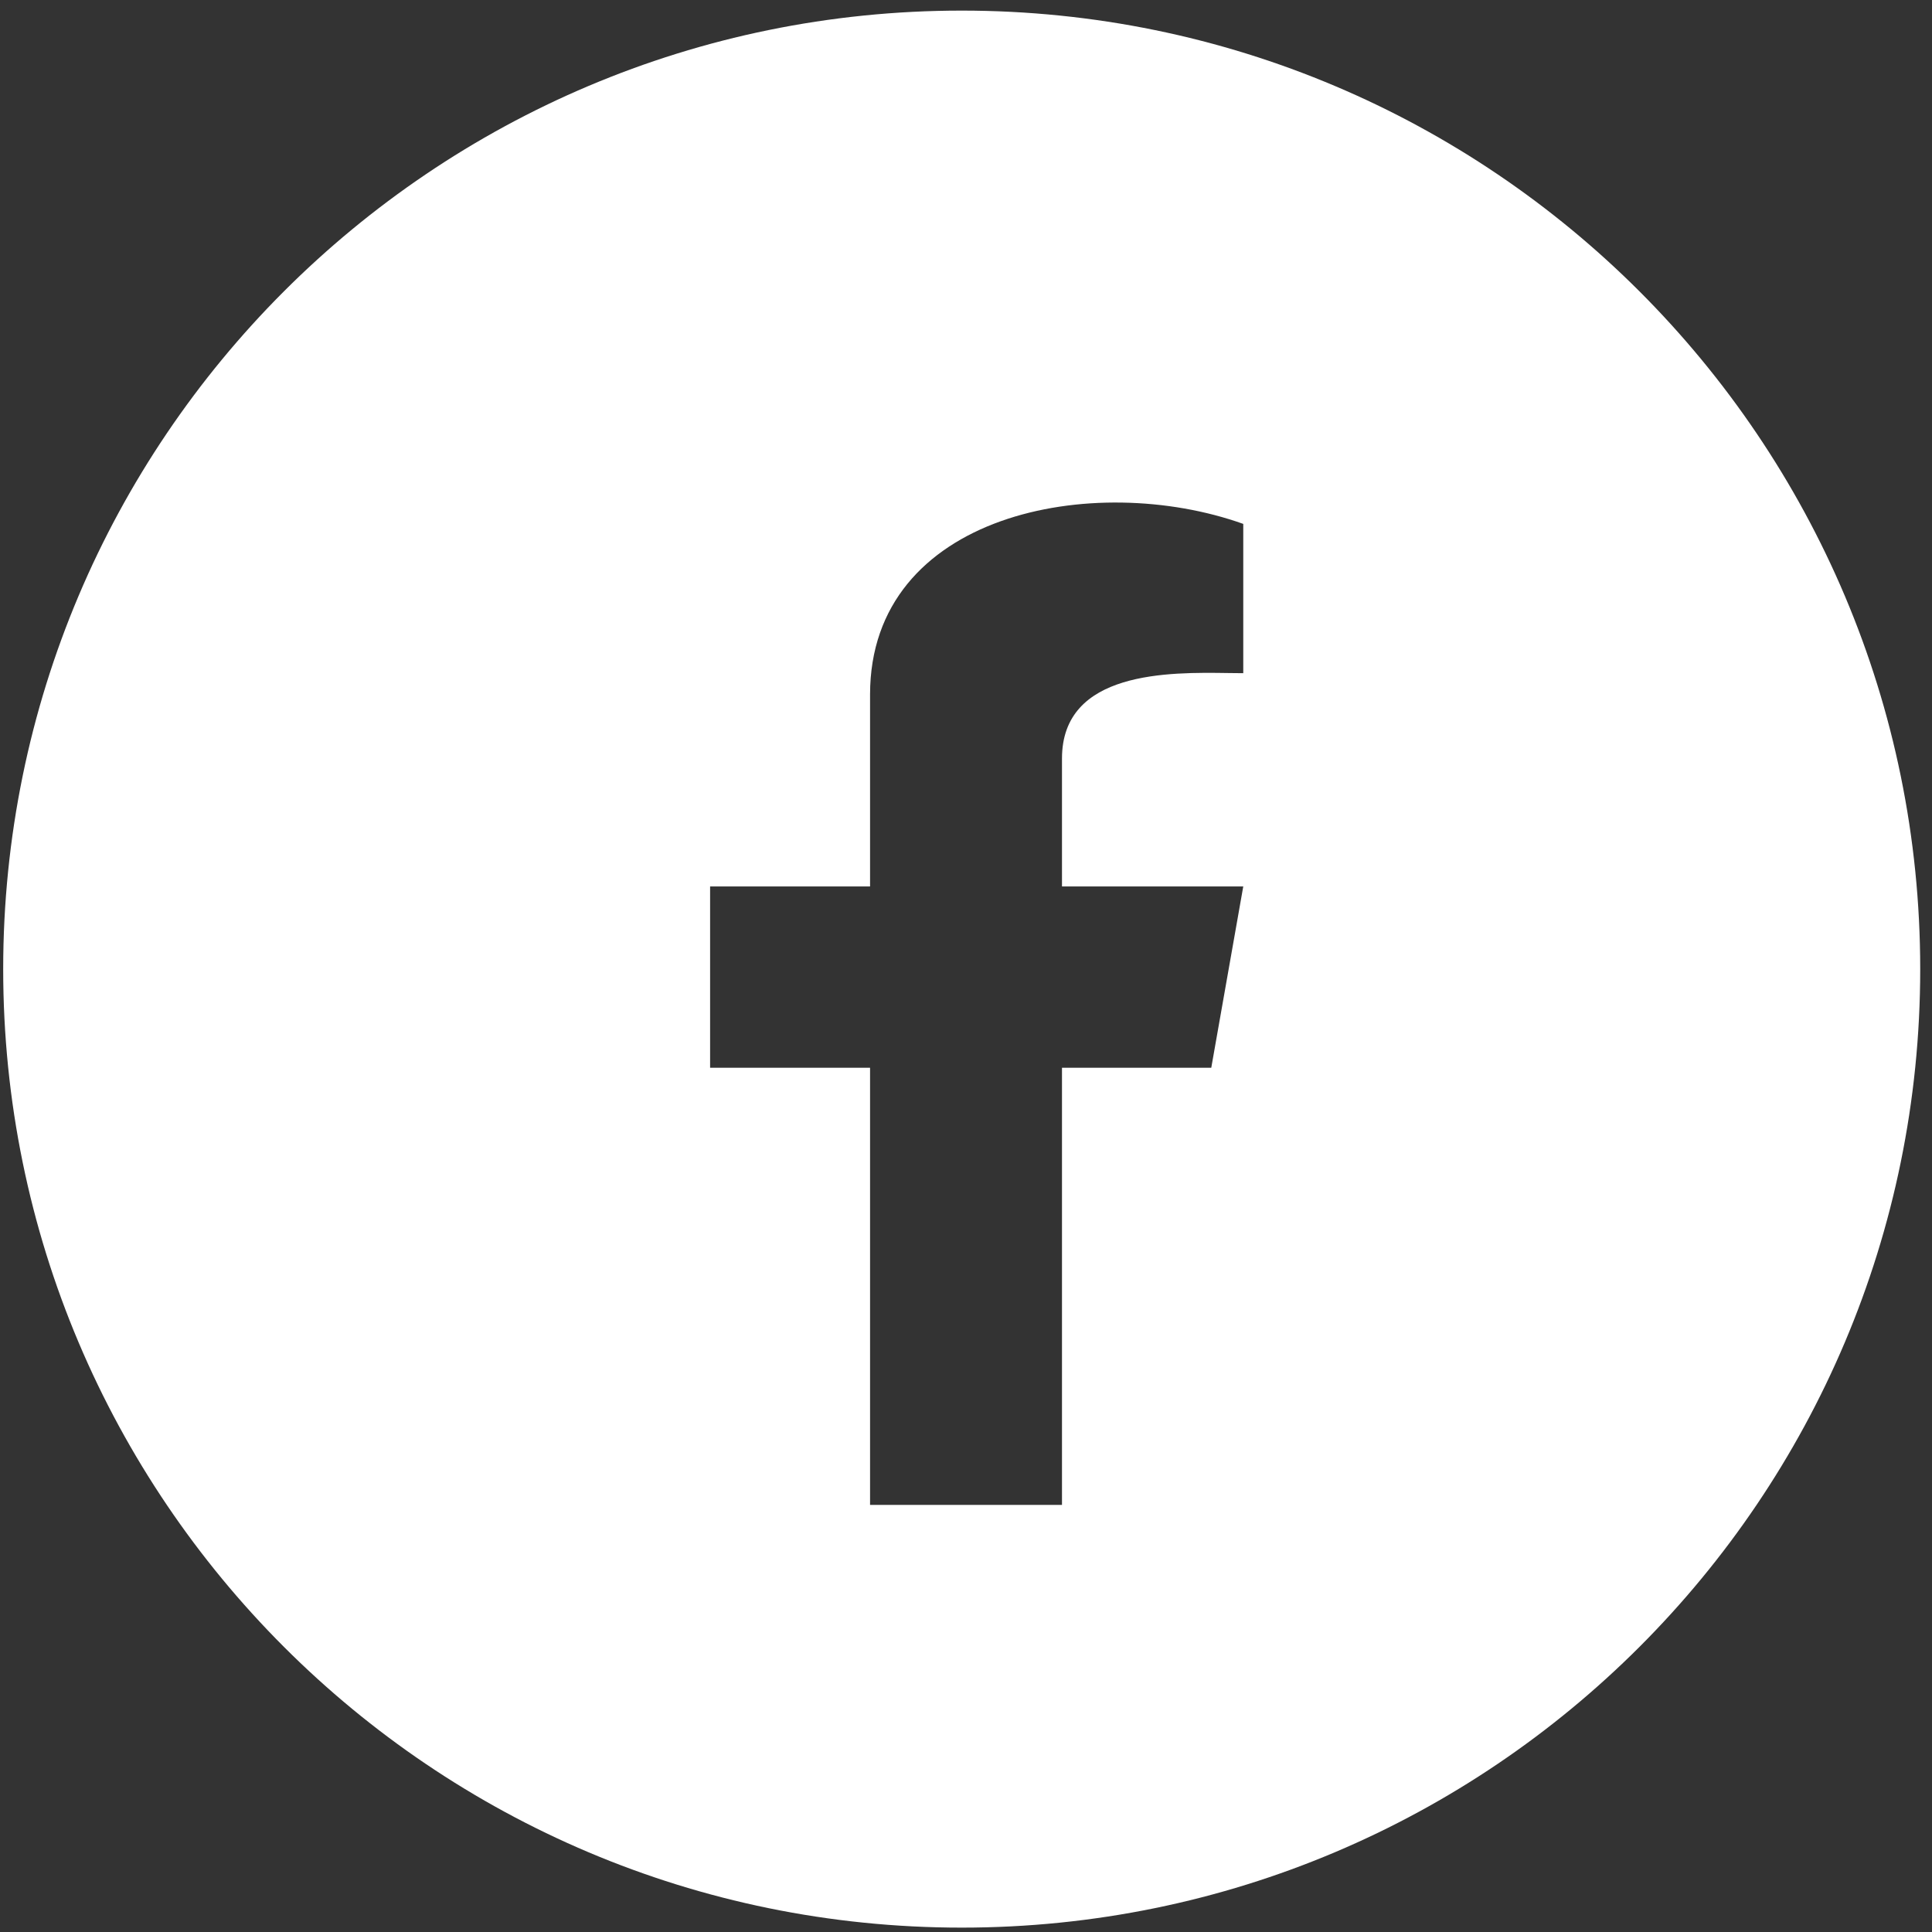
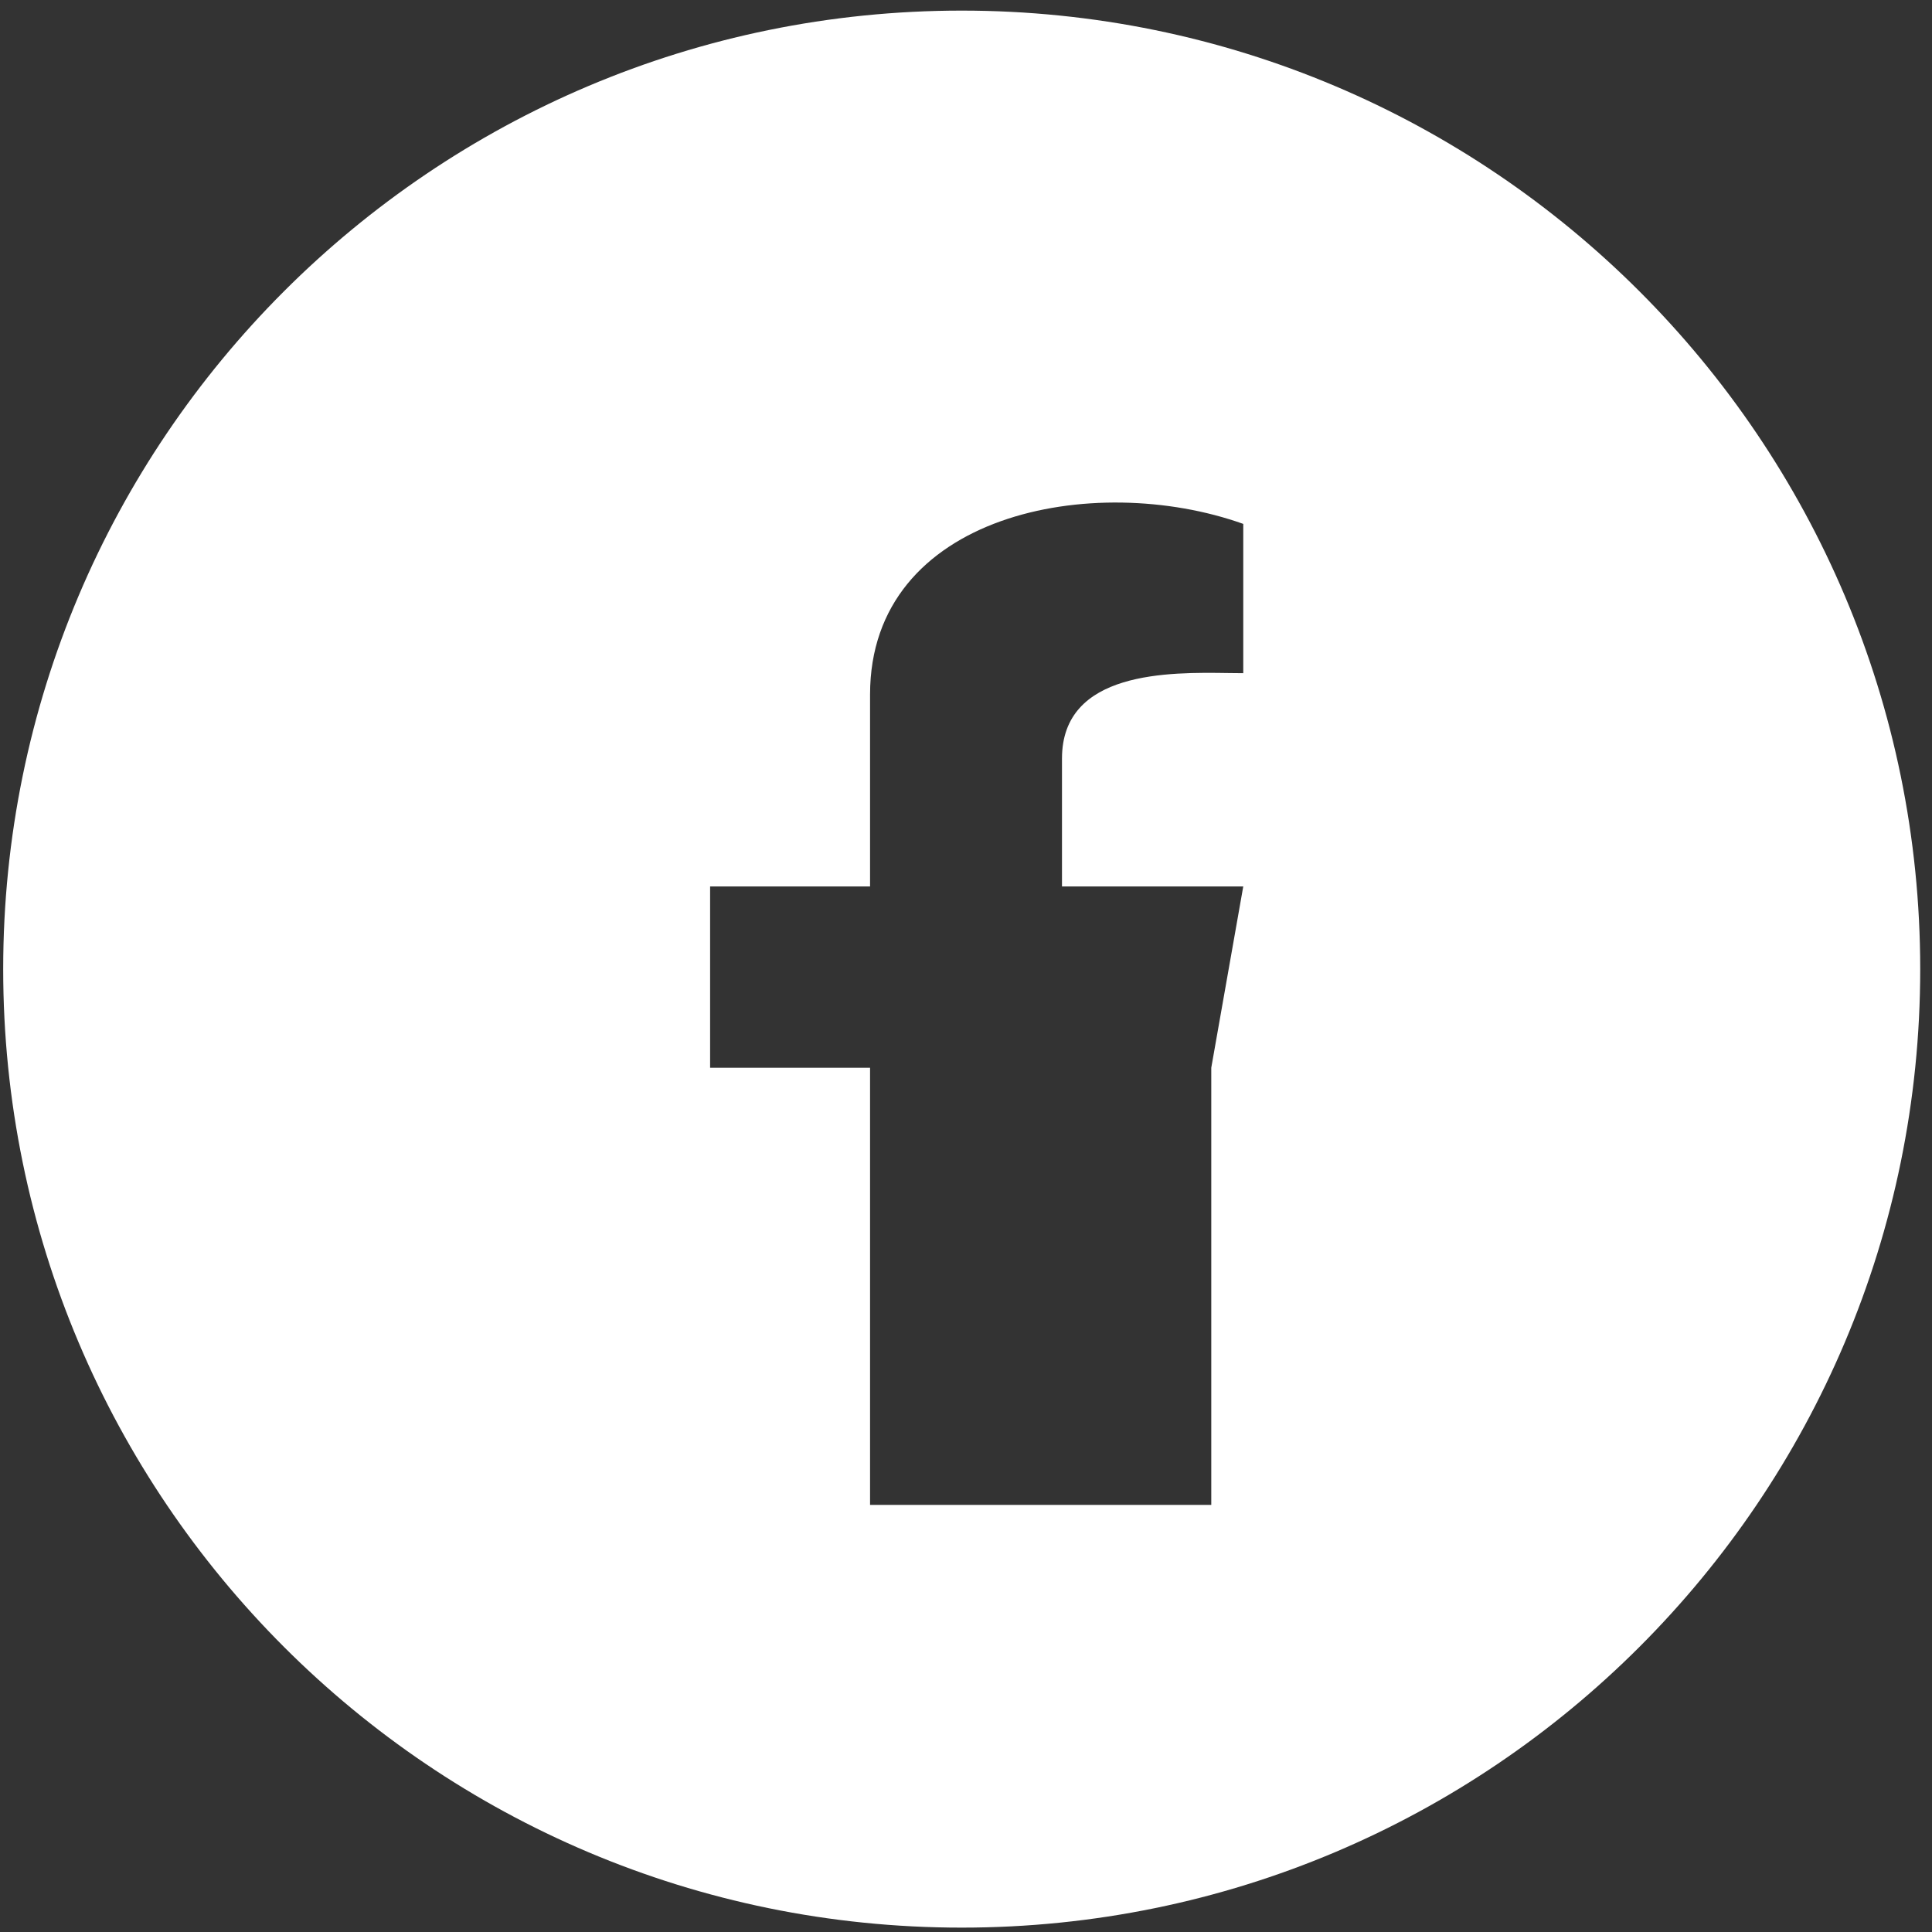
<svg xmlns="http://www.w3.org/2000/svg" width="129" height="129" viewBox="0 0 129 129" fill="none">
  <rect x="0" y="0" width="129" height="129" fill="#333333" stroke="none" />
-   <path fill-rule="evenodd" clip-rule="evenodd" d="M128.213 64.708C128.213 100.054 99.559 128.708 64.213 128.708C28.867 128.708 0.213 100.054 0.213 64.708C0.213 29.362 28.867 0.708 64.213 0.708C99.559 0.708 128.213 29.362 128.213 64.708ZM83.013 34.981V44.949C82.716 44.949 82.383 44.944 82.024 44.939C78.085 44.88 70.909 44.773 70.909 50.645V59.189H83.013L80.877 71.293H70.909V100.484H58.094V71.293H47.414V59.189H58.094V46.373C58.094 34.27 73.045 31.422 83.013 34.981Z" fill="white" />
+   <path fill-rule="evenodd" clip-rule="evenodd" d="M128.213 64.708C128.213 100.054 99.559 128.708 64.213 128.708C28.867 128.708 0.213 100.054 0.213 64.708C0.213 29.362 28.867 0.708 64.213 0.708C99.559 0.708 128.213 29.362 128.213 64.708ZM83.013 34.981V44.949C82.716 44.949 82.383 44.944 82.024 44.939C78.085 44.88 70.909 44.773 70.909 50.645V59.189H83.013L80.877 71.293V100.484H58.094V71.293H47.414V59.189H58.094V46.373C58.094 34.27 73.045 31.422 83.013 34.981Z" fill="white" />
</svg>